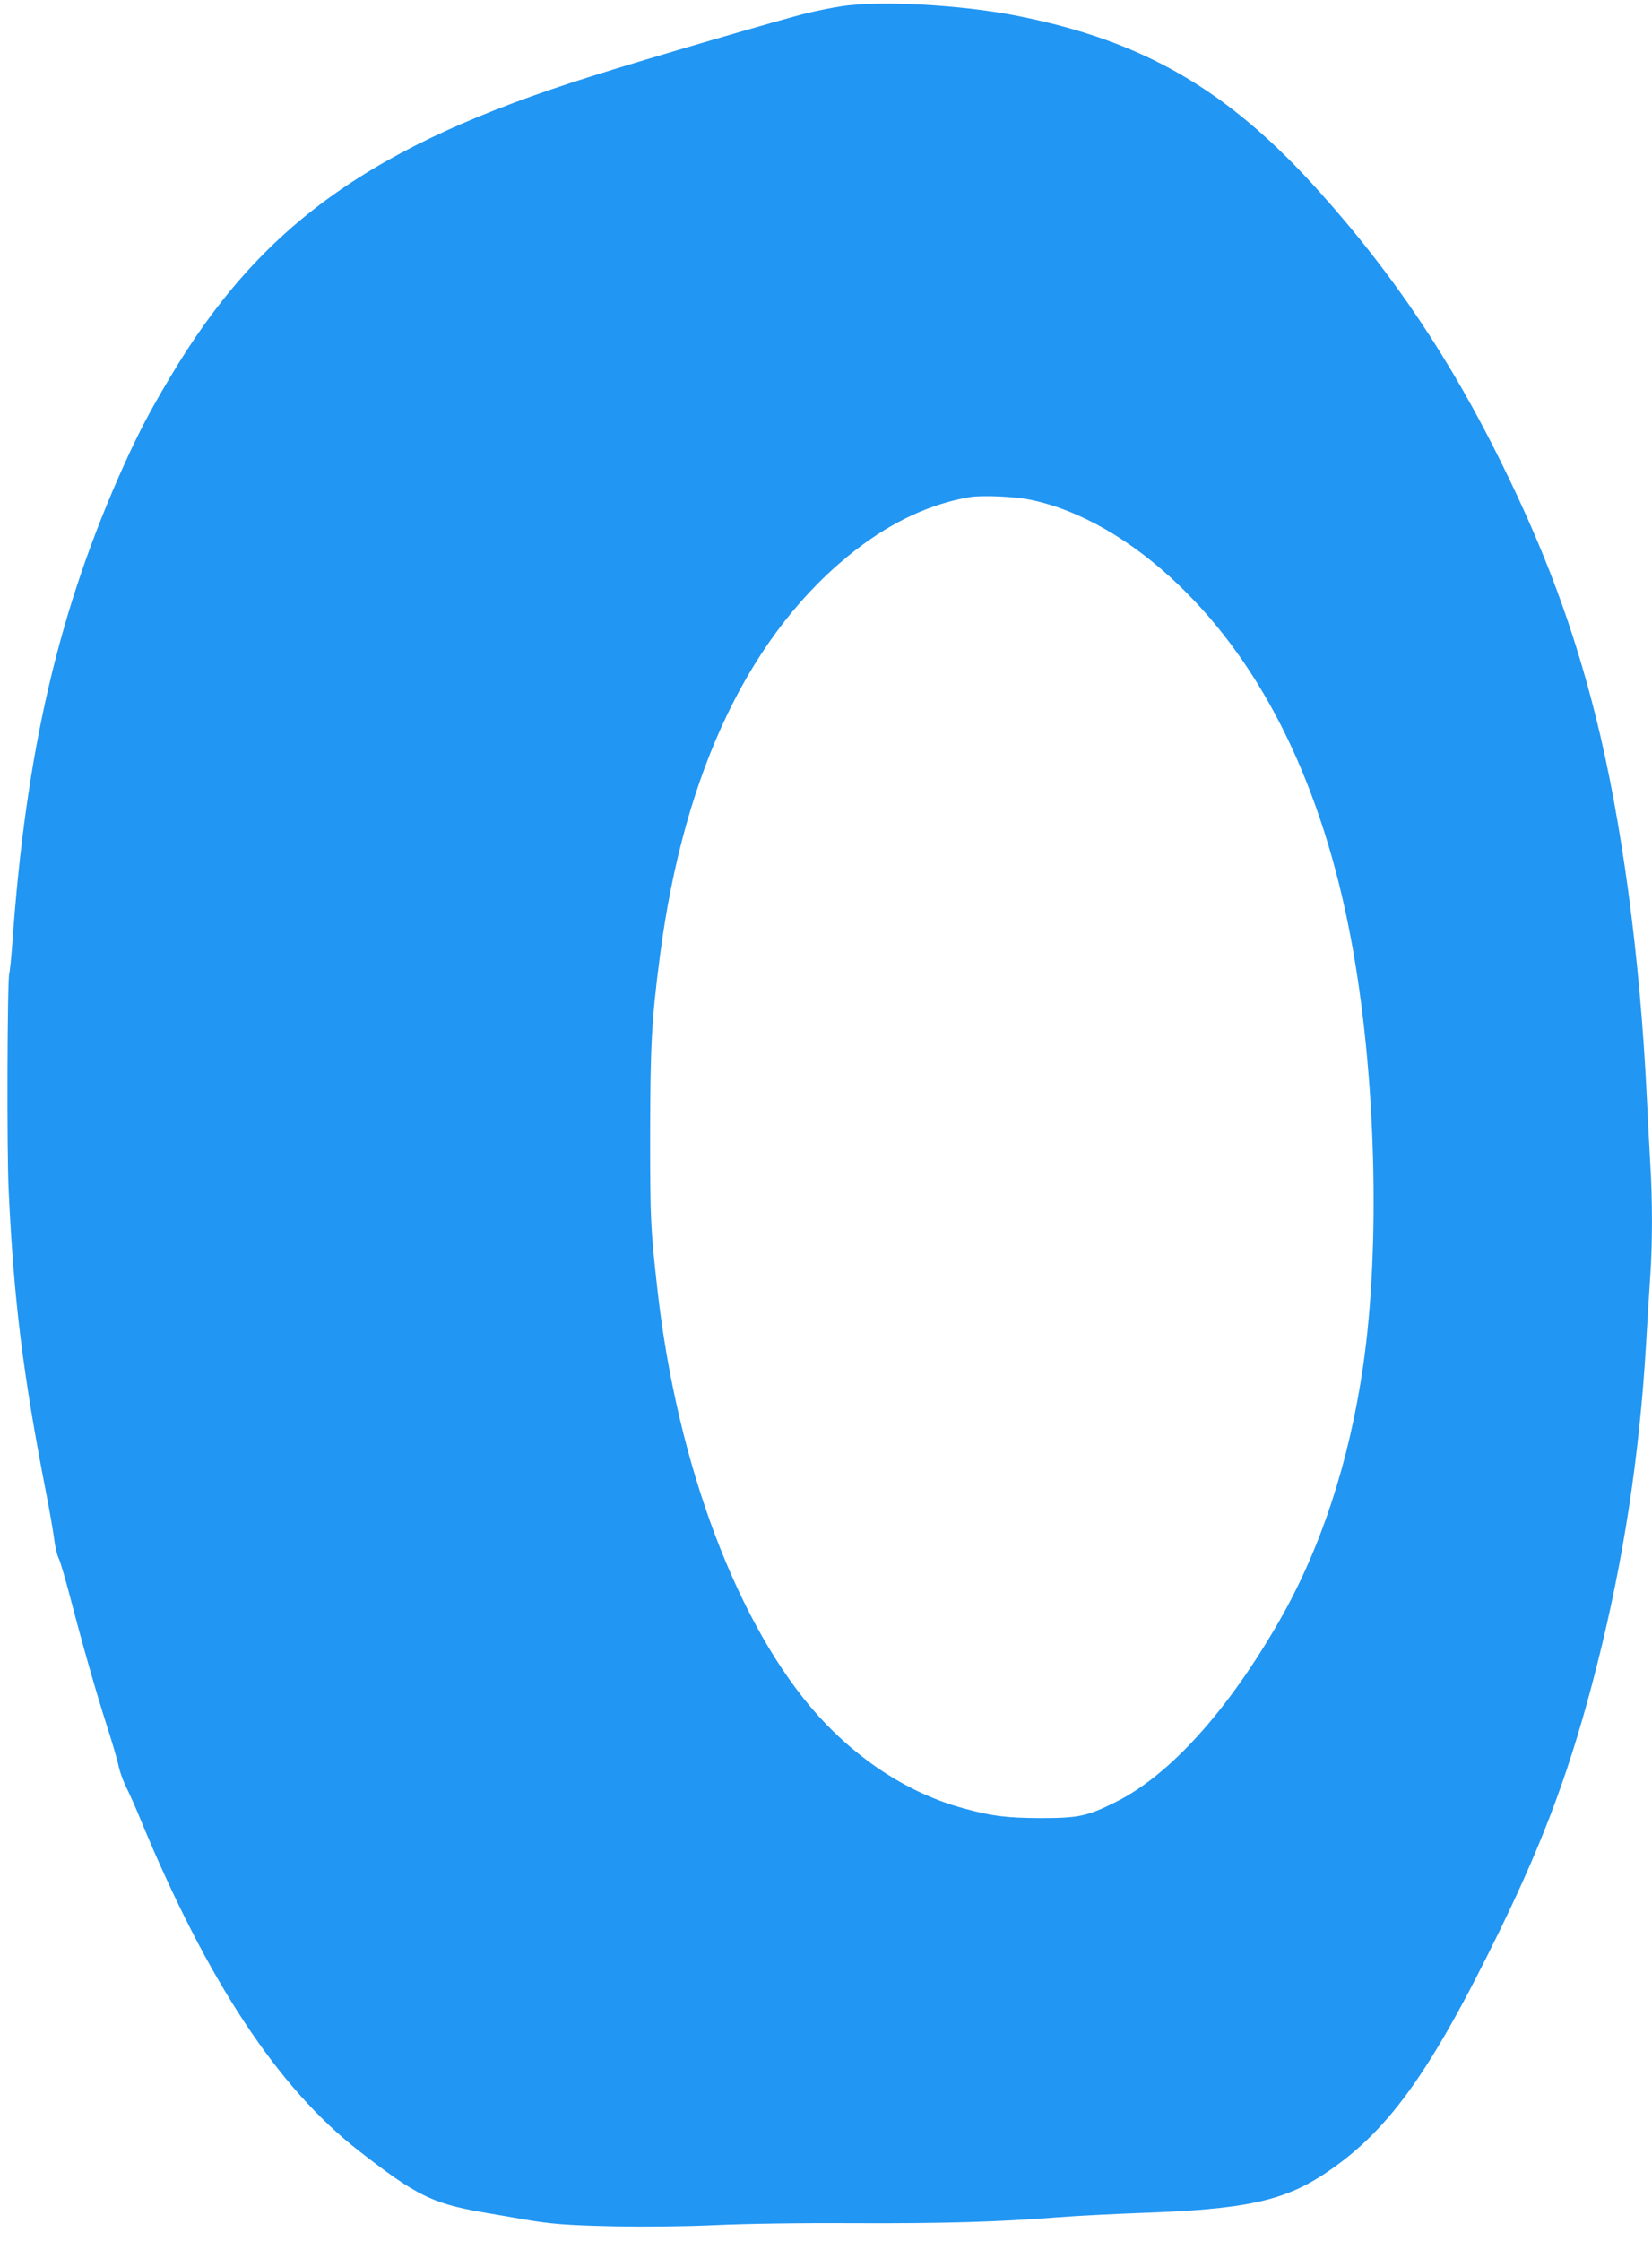
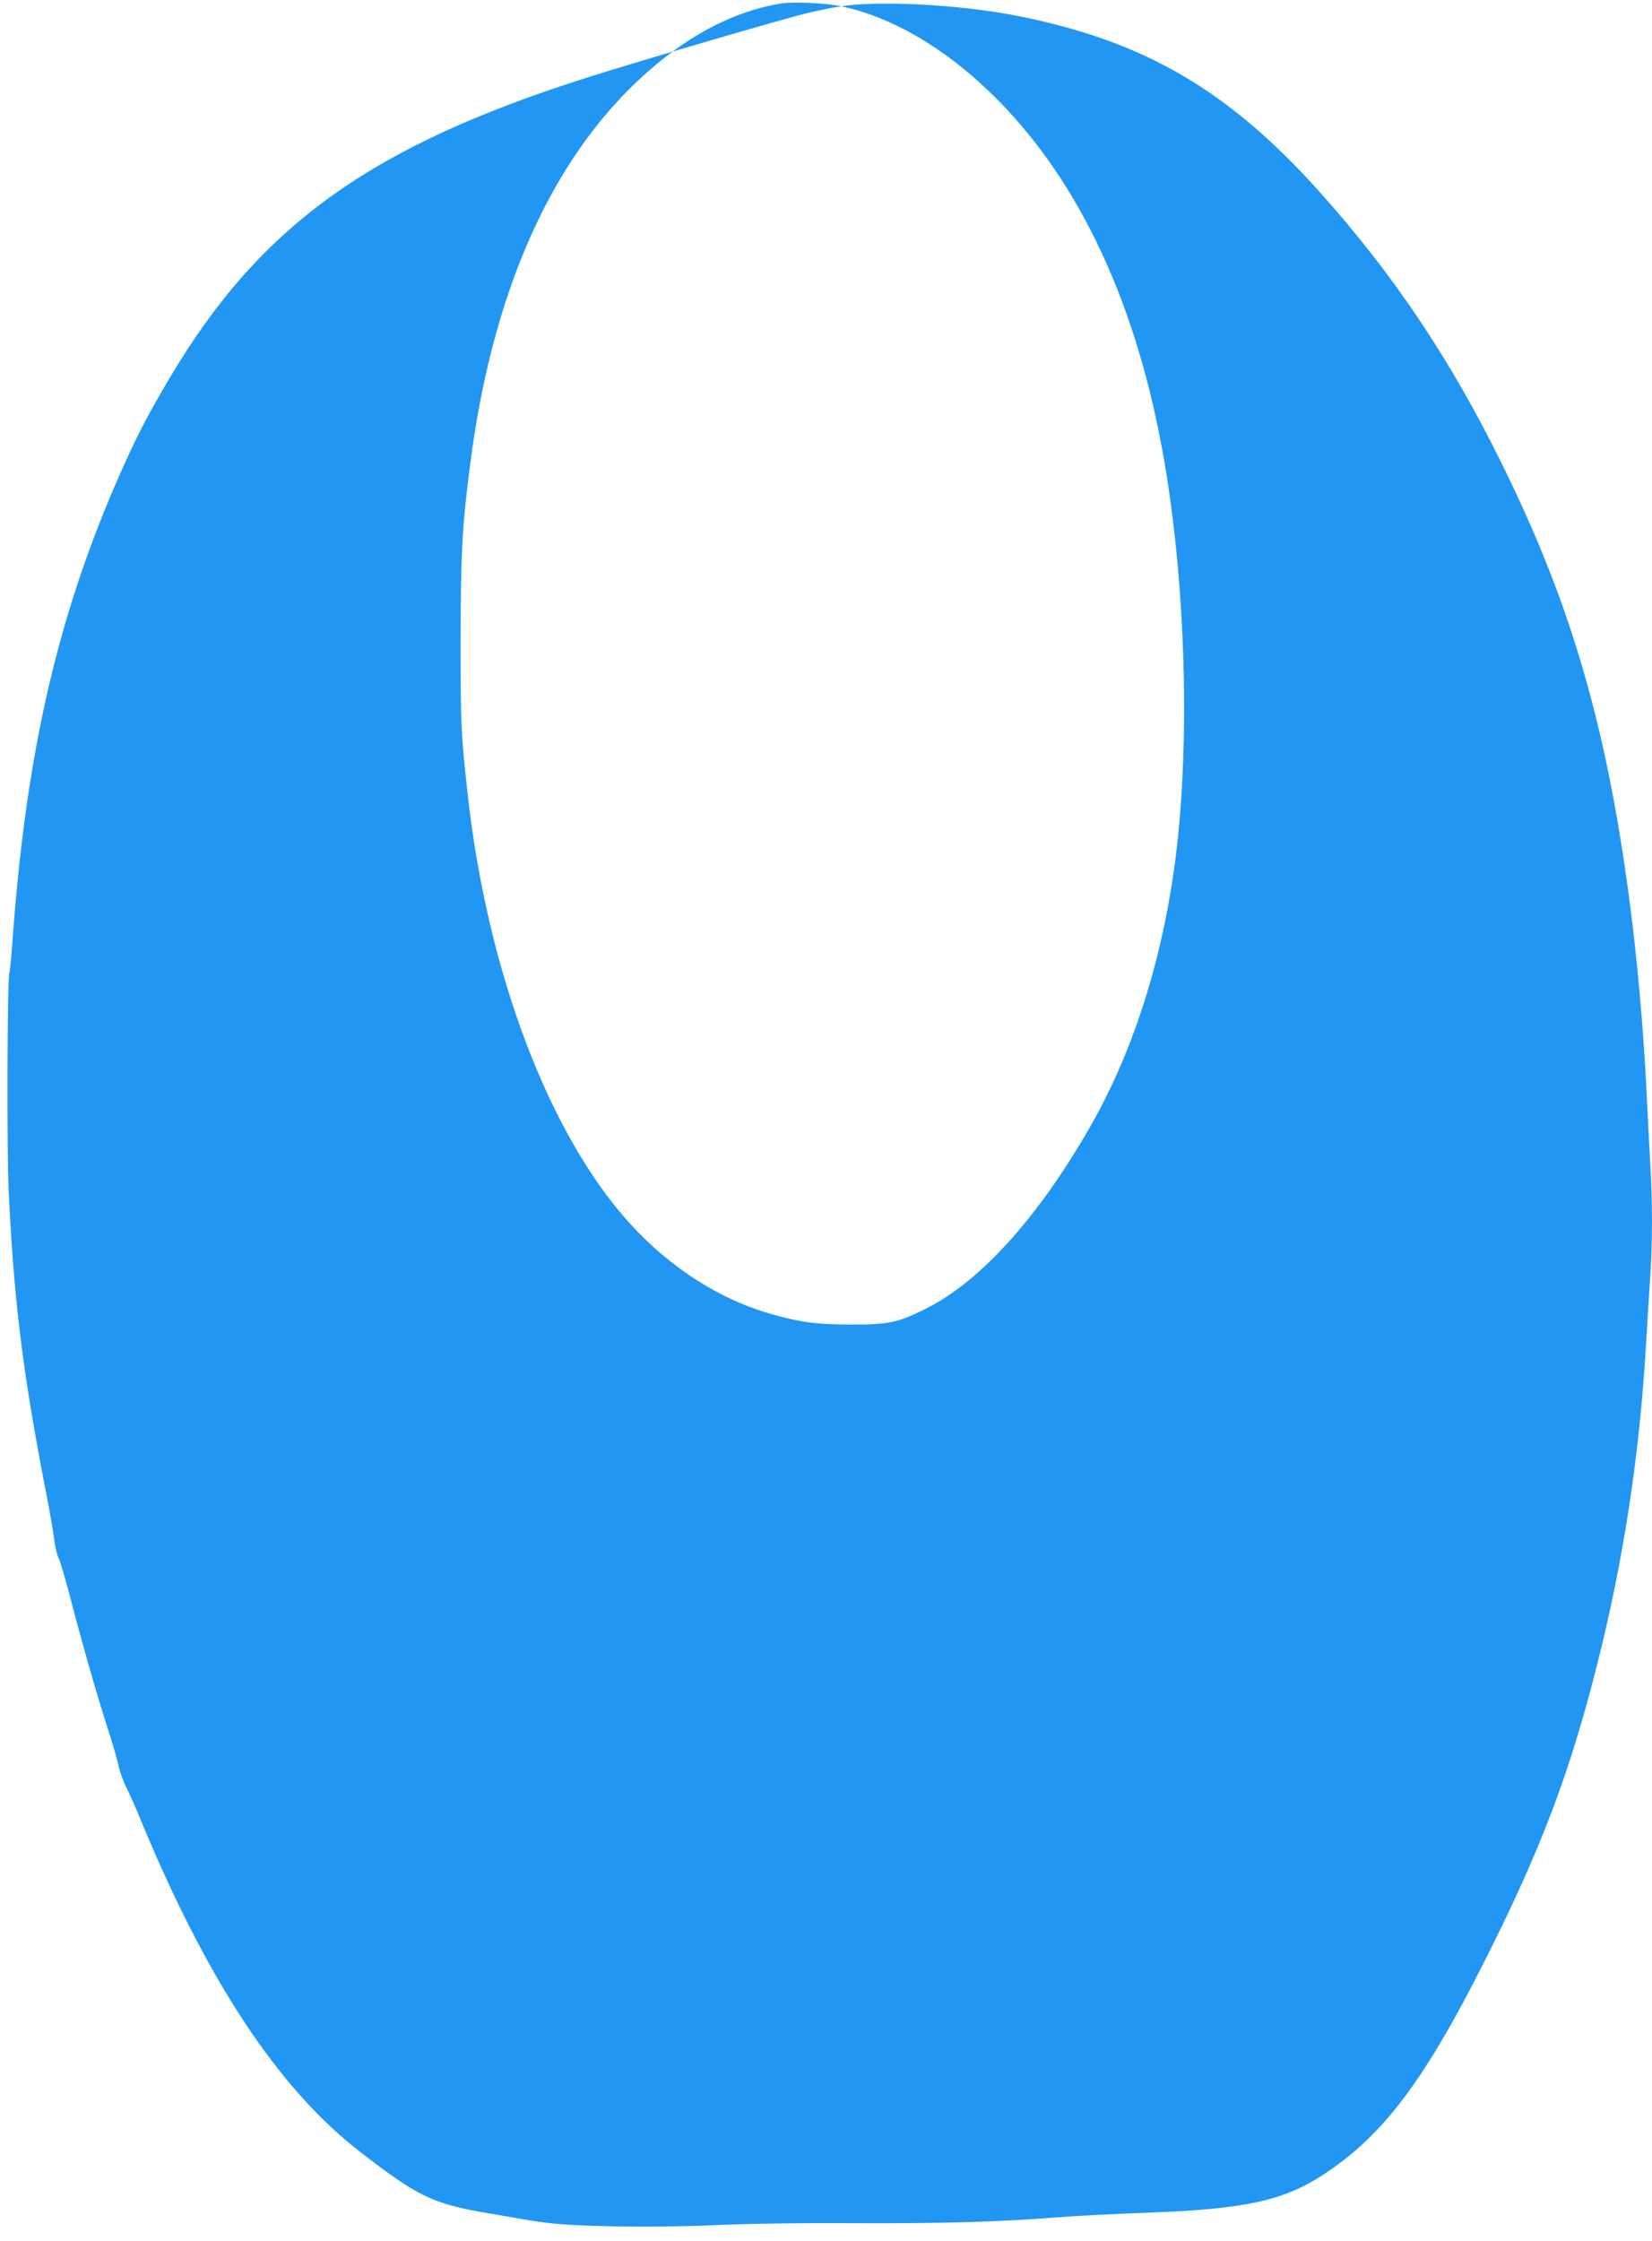
<svg xmlns="http://www.w3.org/2000/svg" version="1.0" width="944pt" height="1280pt" viewBox="0 0 944 1280" preserveAspectRatio="xMidYMid meet">
  <g transform="translate(0,1280) scale(0.1,-0.1)" fill="#2196f3" stroke="none">
-     <path d="M4807 12764 c-49 -7 -137 -25 -195 -39 -134 -32 -918 -261 -1234 -361 -1252 -393 -1889 -848 -2406 -1719 -119 -200 -176 -309 -263 -500 -372 -825 -561 -1631 -639 -2740 -6 -82 -14 -157 -17 -165 -11 -33 -15 -1022 -3 -1250 30 -627 81 -1037 214 -1720 19 -96 39 -212 45 -257 5 -45 17 -96 26 -113 9 -17 38 -117 66 -223 70 -269 148 -543 212 -742 30 -93 60 -196 66 -228 7 -31 26 -83 42 -115 16 -31 55 -118 85 -192 378 -913 783 -1527 1245 -1886 325 -253 418 -299 698 -349 75 -13 177 -30 226 -39 170 -30 261 -37 542 -43 176 -3 392 -1 570 7 172 8 492 13 793 11 506 -2 824 7 1169 34 102 8 318 19 480 25 579 20 799 67 1029 216 368 240 611 575 1013 1399 260 534 411 945 555 1515 149 588 241 1184 279 1815 8 143 20 325 25 405 13 183 13 438 0 645 -5 88 -14 261 -20 385 -39 801 -143 1573 -291 2165 -127 507 -290 946 -539 1450 -292 592 -617 1077 -1037 1546 -524 586 -1008 867 -1738 1010 -315 62 -784 87 -998 53z m1083 -2819 c280 -58 579 -230 848 -489 485 -466 820 -1154 982 -2020 142 -753 170 -1750 69 -2441 -80 -548 -241 -1038 -476 -1449 -297 -519 -629 -886 -939 -1040 -163 -81 -211 -91 -429 -91 -195 1 -277 11 -440 56 -302 82 -591 266 -825 524 -462 510 -812 1436 -924 2445 -39 349 -41 398 -41 880 1 507 8 652 56 1019 138 1064 522 1858 1122 2322 209 162 432 264 652 300 70 11 256 3 345 -16z" />
+     <path d="M4807 12764 c-49 -7 -137 -25 -195 -39 -134 -32 -918 -261 -1234 -361 -1252 -393 -1889 -848 -2406 -1719 -119 -200 -176 -309 -263 -500 -372 -825 -561 -1631 -639 -2740 -6 -82 -14 -157 -17 -165 -11 -33 -15 -1022 -3 -1250 30 -627 81 -1037 214 -1720 19 -96 39 -212 45 -257 5 -45 17 -96 26 -113 9 -17 38 -117 66 -223 70 -269 148 -543 212 -742 30 -93 60 -196 66 -228 7 -31 26 -83 42 -115 16 -31 55 -118 85 -192 378 -913 783 -1527 1245 -1886 325 -253 418 -299 698 -349 75 -13 177 -30 226 -39 170 -30 261 -37 542 -43 176 -3 392 -1 570 7 172 8 492 13 793 11 506 -2 824 7 1169 34 102 8 318 19 480 25 579 20 799 67 1029 216 368 240 611 575 1013 1399 260 534 411 945 555 1515 149 588 241 1184 279 1815 8 143 20 325 25 405 13 183 13 438 0 645 -5 88 -14 261 -20 385 -39 801 -143 1573 -291 2165 -127 507 -290 946 -539 1450 -292 592 -617 1077 -1037 1546 -524 586 -1008 867 -1738 1010 -315 62 -784 87 -998 53z c280 -58 579 -230 848 -489 485 -466 820 -1154 982 -2020 142 -753 170 -1750 69 -2441 -80 -548 -241 -1038 -476 -1449 -297 -519 -629 -886 -939 -1040 -163 -81 -211 -91 -429 -91 -195 1 -277 11 -440 56 -302 82 -591 266 -825 524 -462 510 -812 1436 -924 2445 -39 349 -41 398 -41 880 1 507 8 652 56 1019 138 1064 522 1858 1122 2322 209 162 432 264 652 300 70 11 256 3 345 -16z" />
  </g>
</svg>